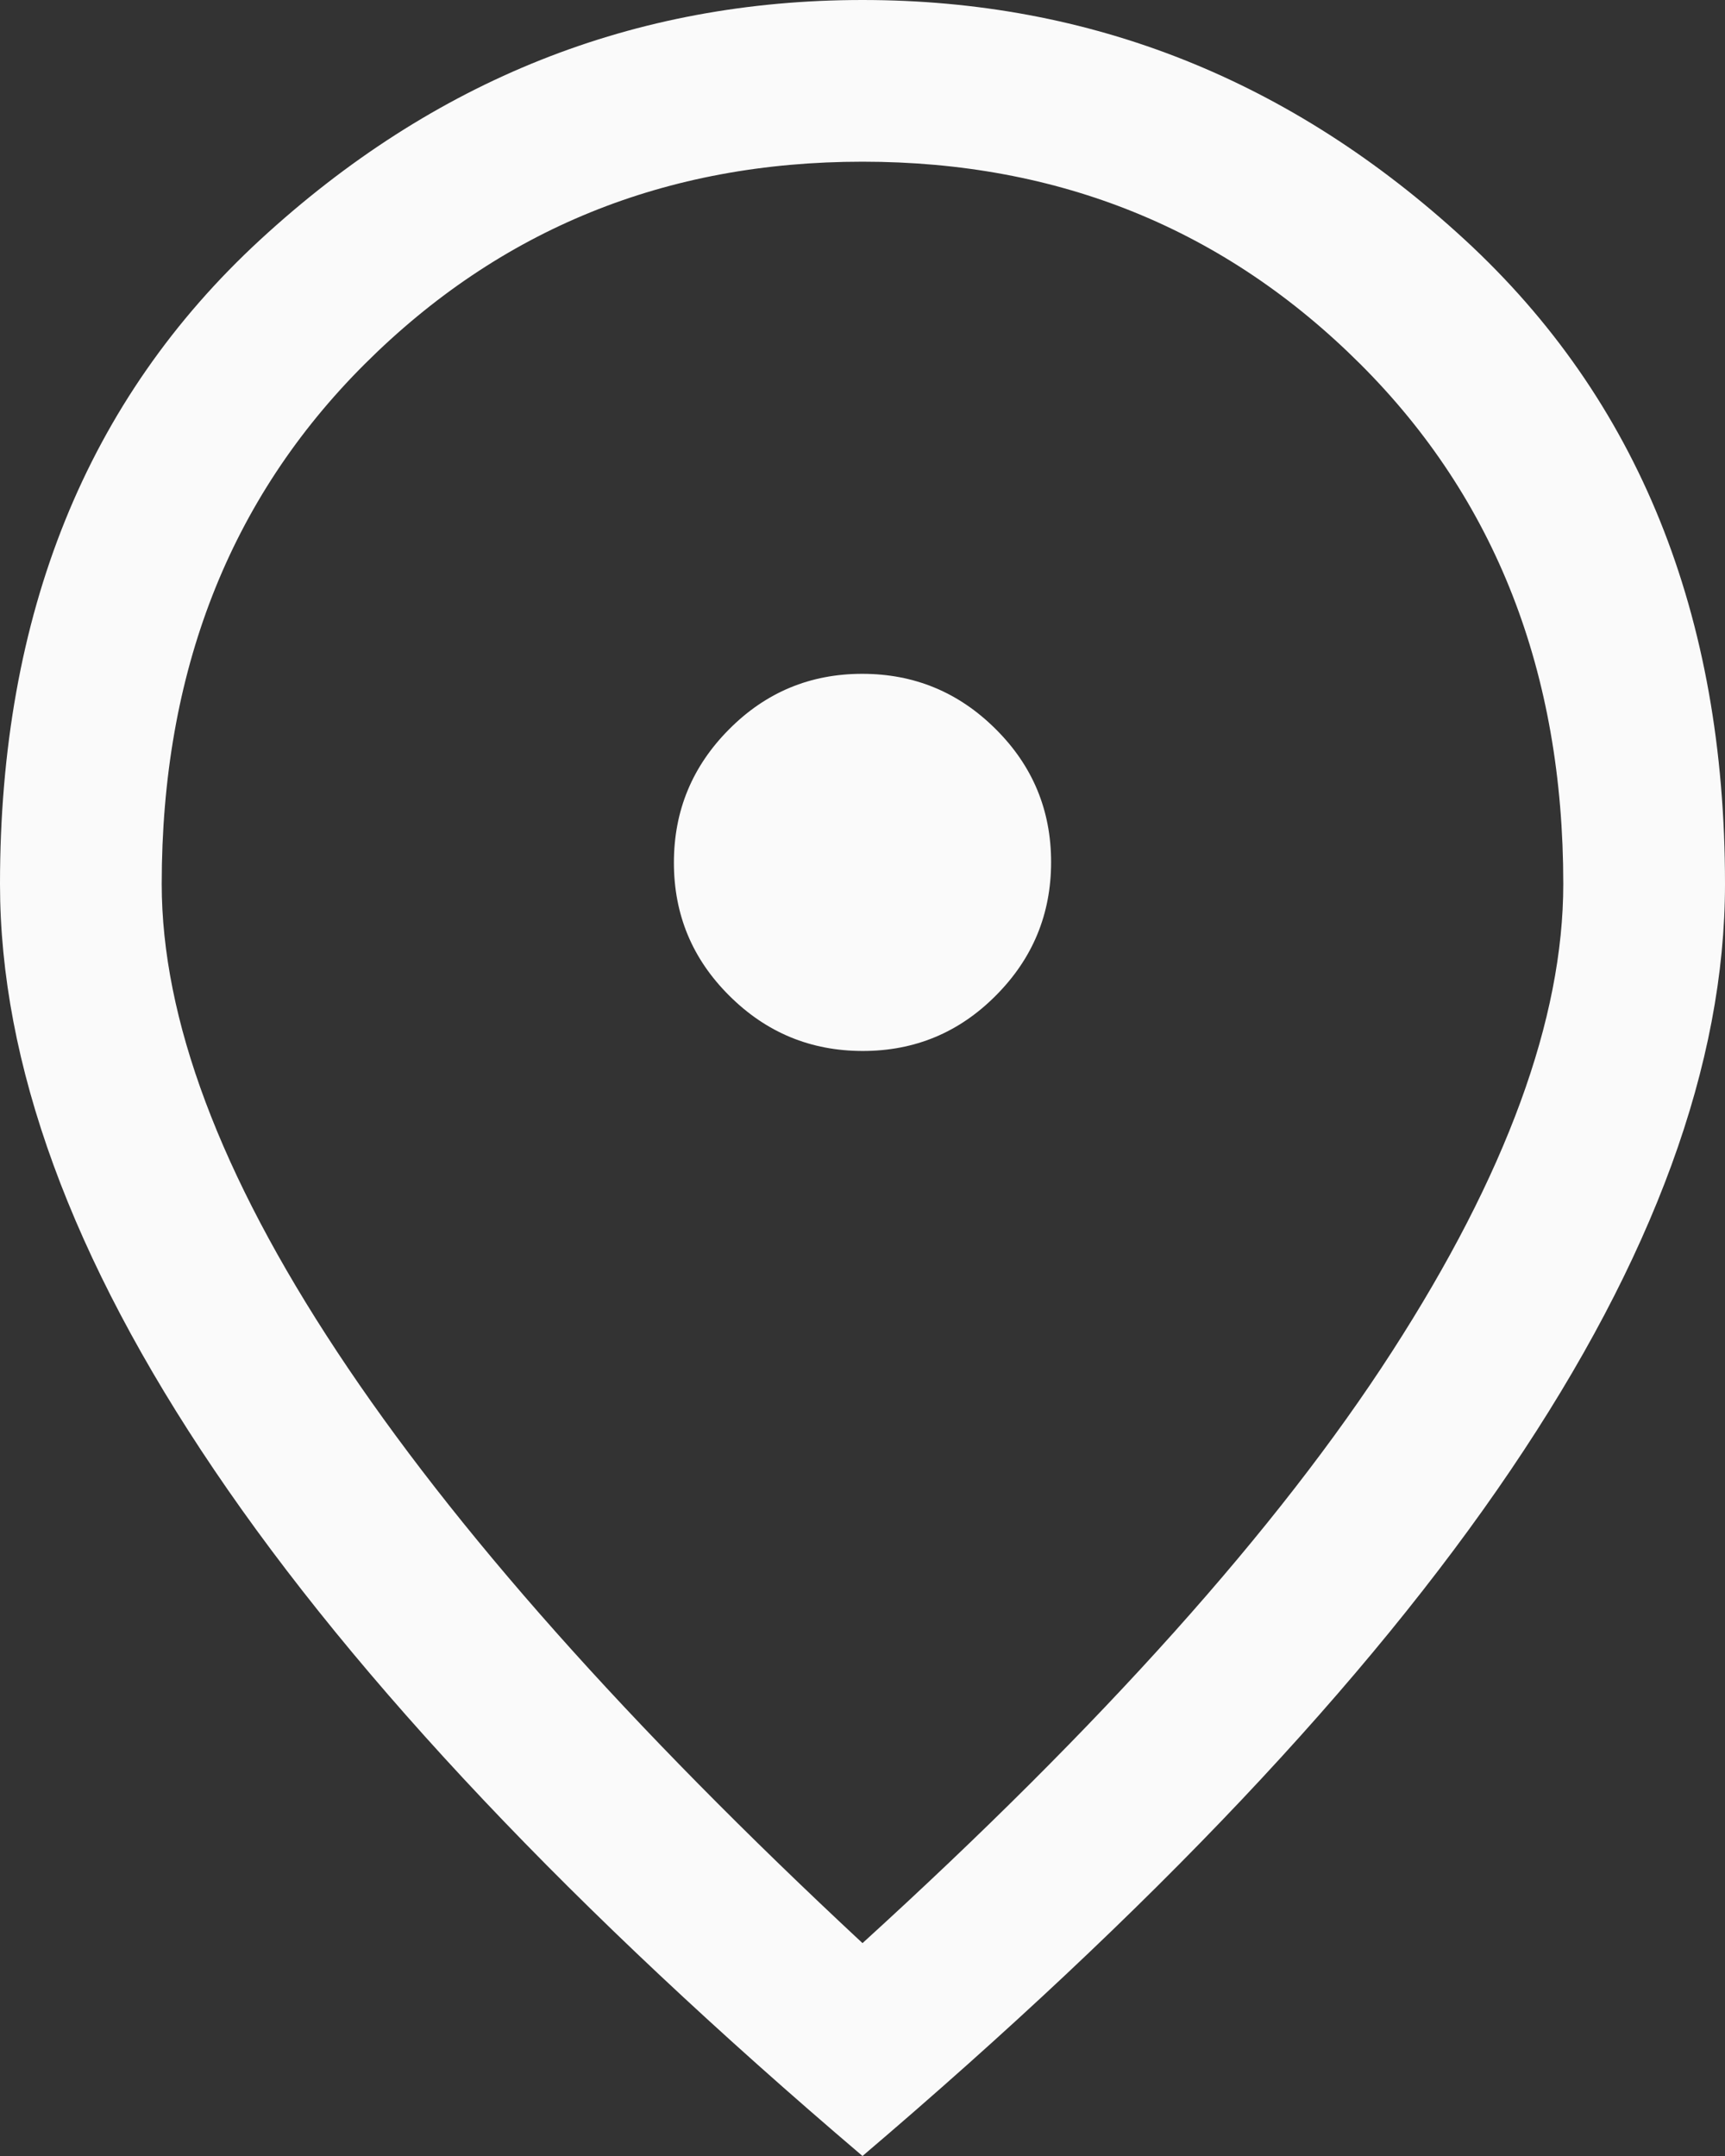
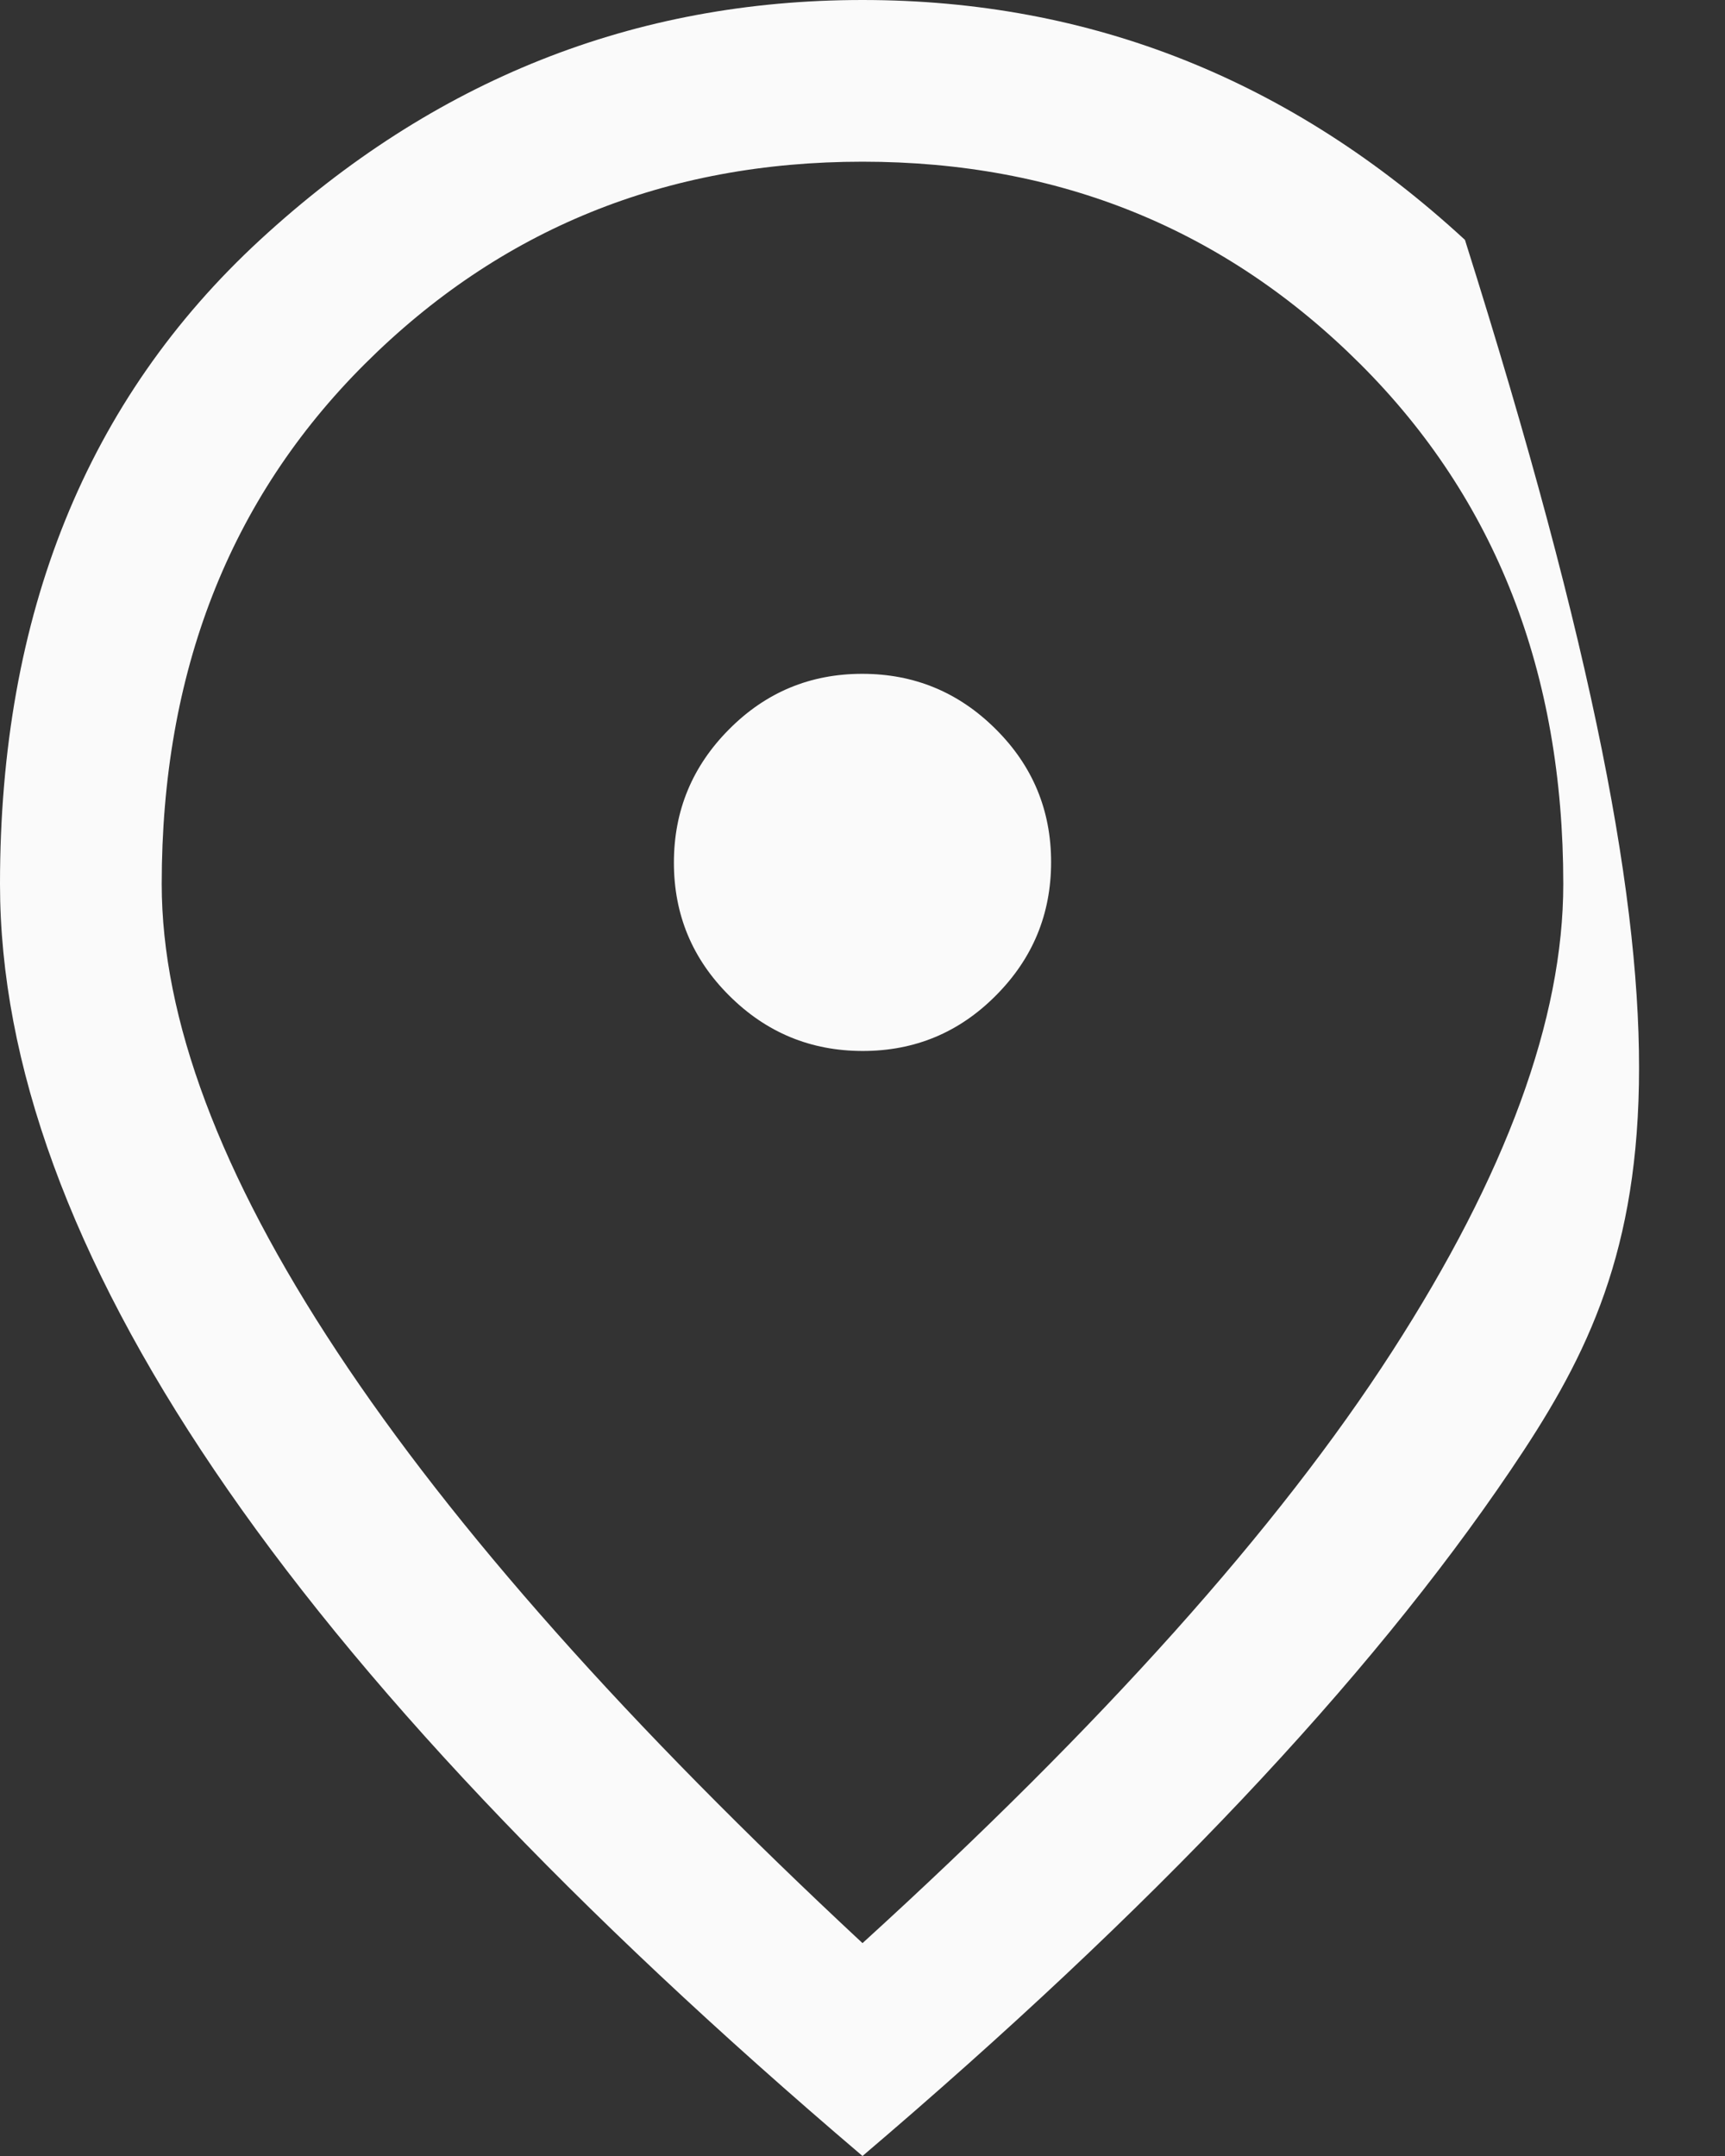
<svg xmlns="http://www.w3.org/2000/svg" width="12" height="15" viewBox="0 0 12 15" fill="none">
  <rect x="0" y="0" width="12" height="15" fill="#333333" stroke="none" />
-   <path d="M6.002 7.312C6.363 7.312 6.672 7.184 6.928 6.926C7.184 6.669 7.312 6.36 7.312 5.998C7.312 5.637 7.184 5.328 6.926 5.072C6.669 4.816 6.36 4.688 5.998 4.688C5.637 4.688 5.328 4.816 5.072 5.074C4.816 5.331 4.688 5.64 4.688 6.002C4.688 6.363 4.816 6.672 5.074 6.928C5.331 7.184 5.64 7.312 6.002 7.312ZM6 13.519C7.662 12.006 8.891 10.634 9.684 9.403C10.478 8.172 10.875 7.088 10.875 6.15C10.875 4.678 10.404 3.472 9.463 2.533C8.522 1.594 7.368 1.125 6 1.125C4.632 1.125 3.478 1.594 2.537 2.533C1.596 3.472 1.125 4.678 1.125 6.15C1.125 7.088 1.531 8.172 2.344 9.403C3.156 10.634 4.375 12.006 6 13.519ZM6 15C3.987 13.287 2.484 11.697 1.491 10.228C0.497 8.759 0 7.4 0 6.15C0 4.275 0.603 2.781 1.809 1.669C3.016 0.556 4.412 0 6 0C7.588 0 8.984 0.556 10.191 1.669C11.397 2.781 12 4.275 12 6.15C12 7.4 11.503 8.759 10.509 10.228C9.516 11.697 8.012 13.287 6 15Z" fill="#FAFAFA" />
+   <path d="M6.002 7.312C6.363 7.312 6.672 7.184 6.928 6.926C7.184 6.669 7.312 6.36 7.312 5.998C7.312 5.637 7.184 5.328 6.926 5.072C6.669 4.816 6.36 4.688 5.998 4.688C5.637 4.688 5.328 4.816 5.072 5.074C4.816 5.331 4.688 5.64 4.688 6.002C4.688 6.363 4.816 6.672 5.074 6.928C5.331 7.184 5.64 7.312 6.002 7.312ZM6 13.519C7.662 12.006 8.891 10.634 9.684 9.403C10.478 8.172 10.875 7.088 10.875 6.15C10.875 4.678 10.404 3.472 9.463 2.533C8.522 1.594 7.368 1.125 6 1.125C4.632 1.125 3.478 1.594 2.537 2.533C1.596 3.472 1.125 4.678 1.125 6.15C1.125 7.088 1.531 8.172 2.344 9.403C3.156 10.634 4.375 12.006 6 13.519ZM6 15C3.987 13.287 2.484 11.697 1.491 10.228C0.497 8.759 0 7.4 0 6.15C0 4.275 0.603 2.781 1.809 1.669C3.016 0.556 4.412 0 6 0C7.588 0 8.984 0.556 10.191 1.669C12 7.4 11.503 8.759 10.509 10.228C9.516 11.697 8.012 13.287 6 15Z" fill="#FAFAFA" />
</svg>